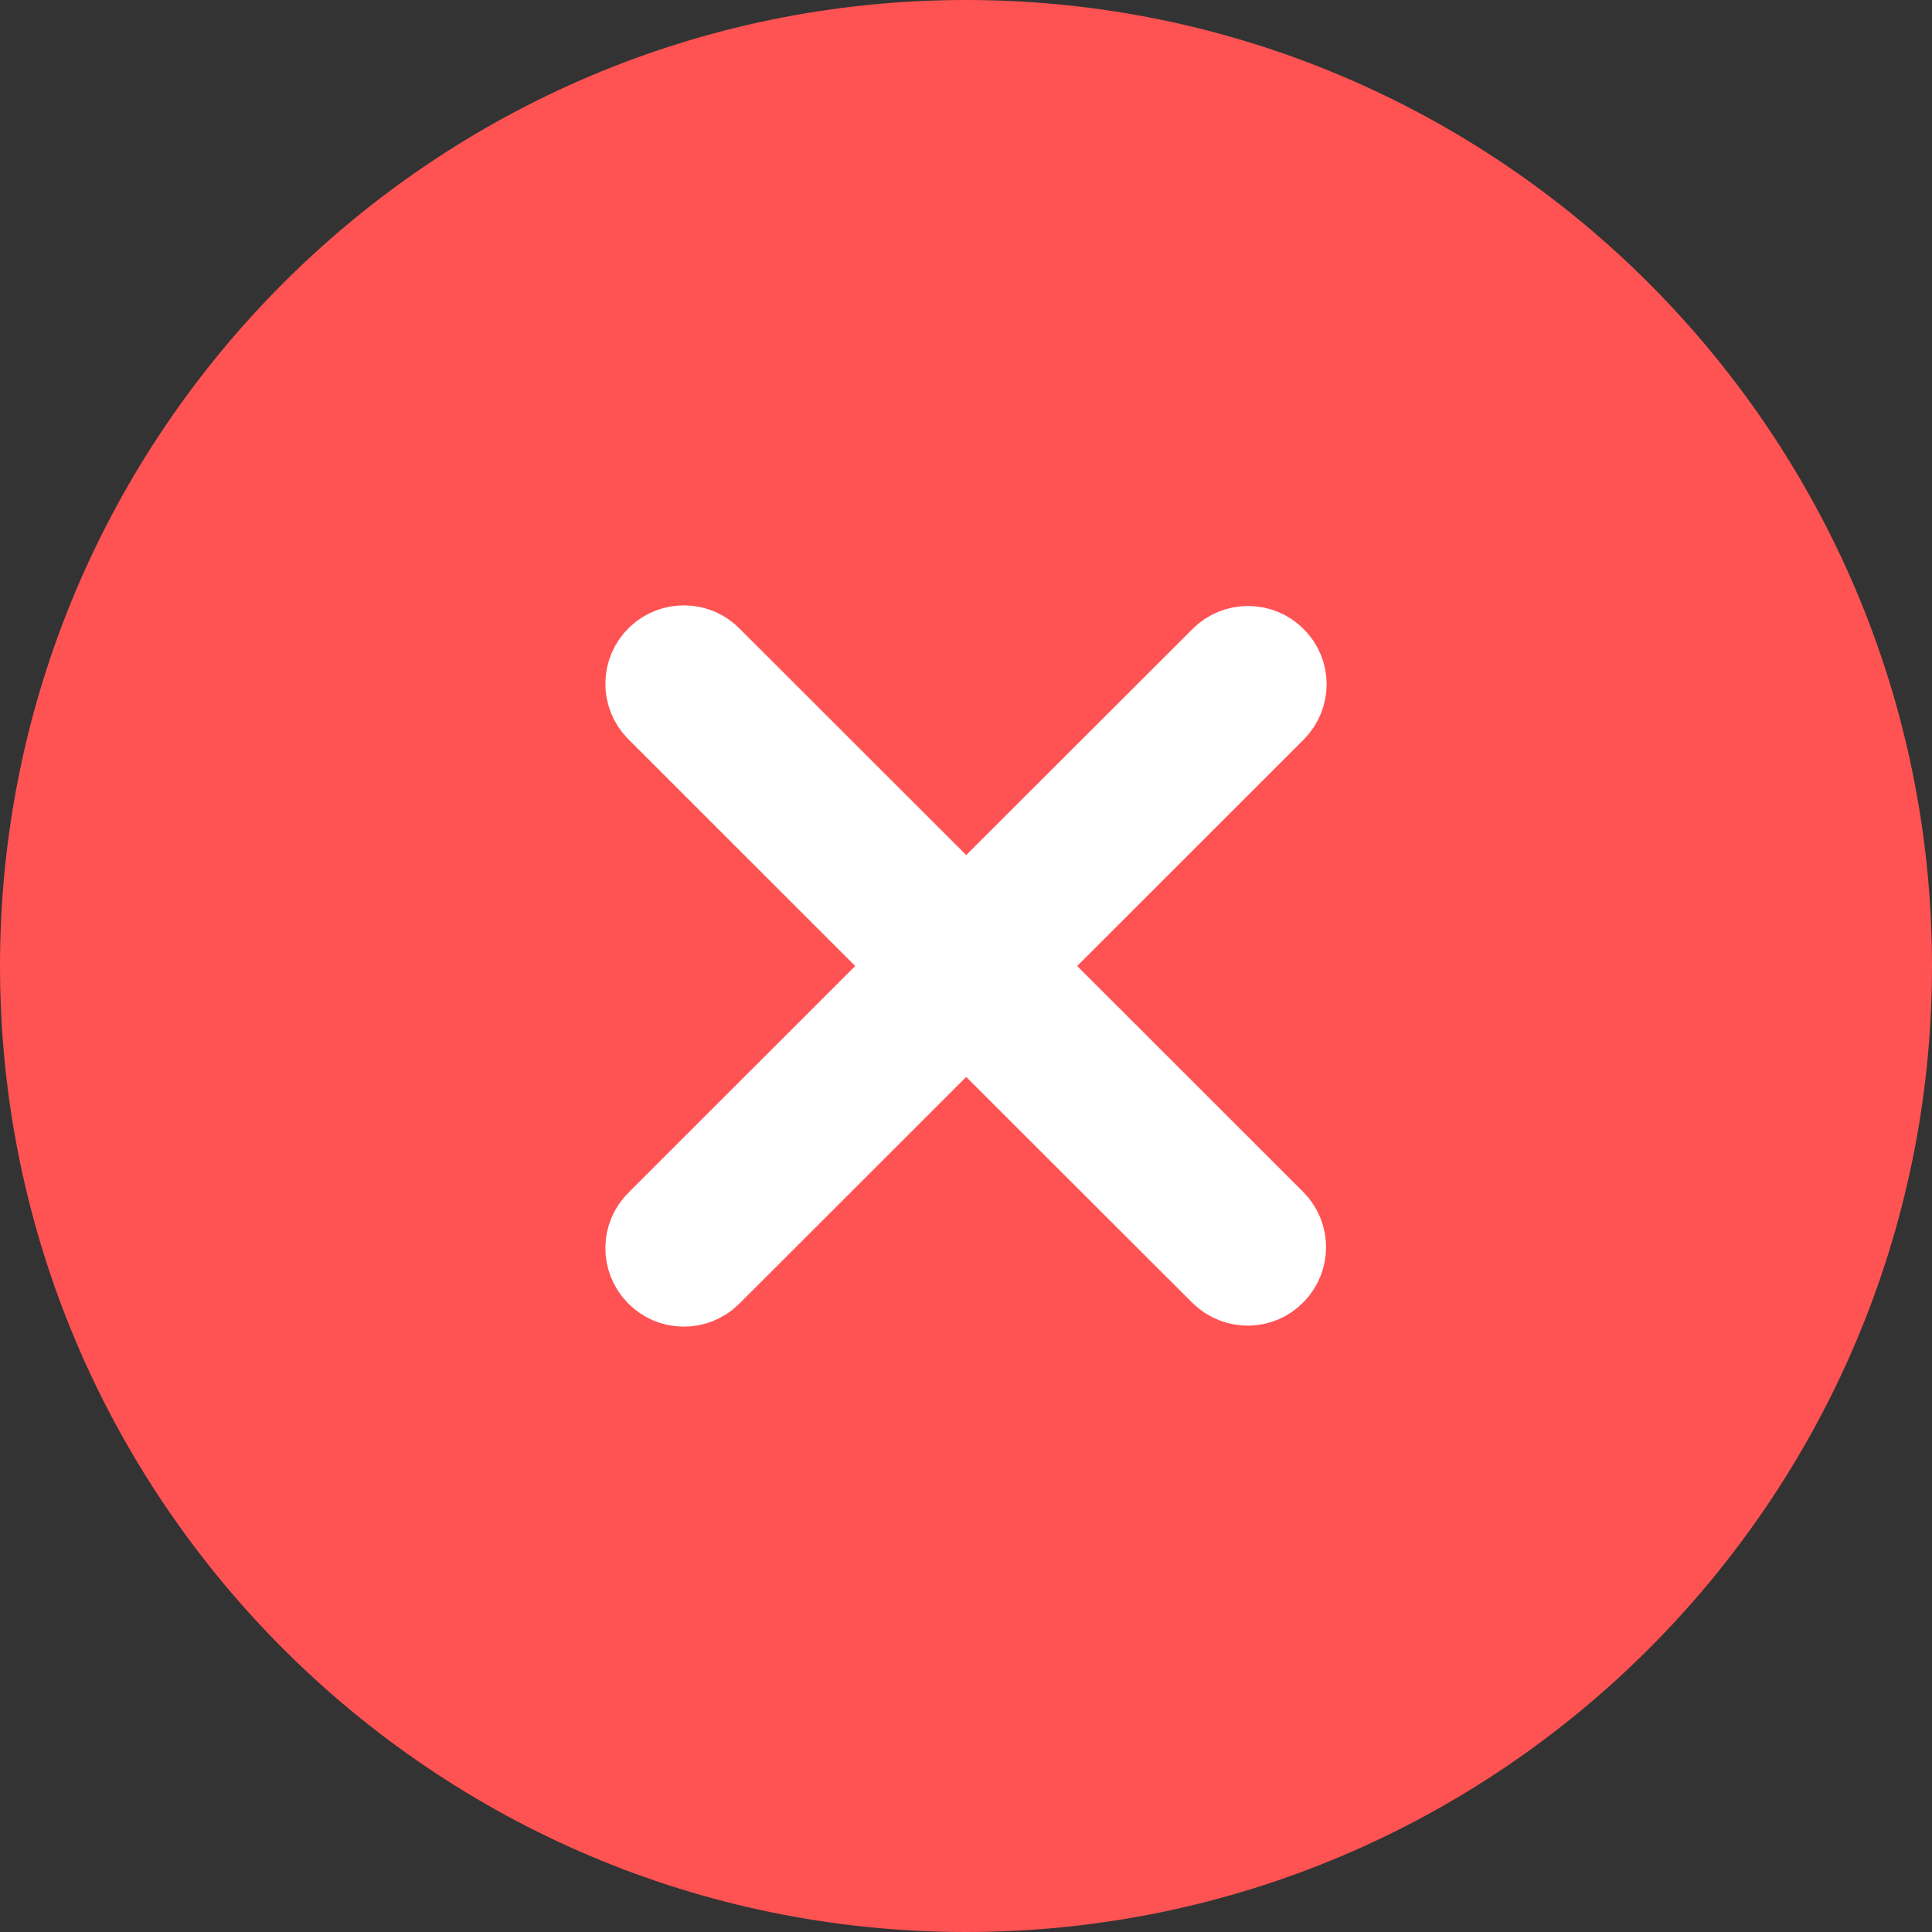
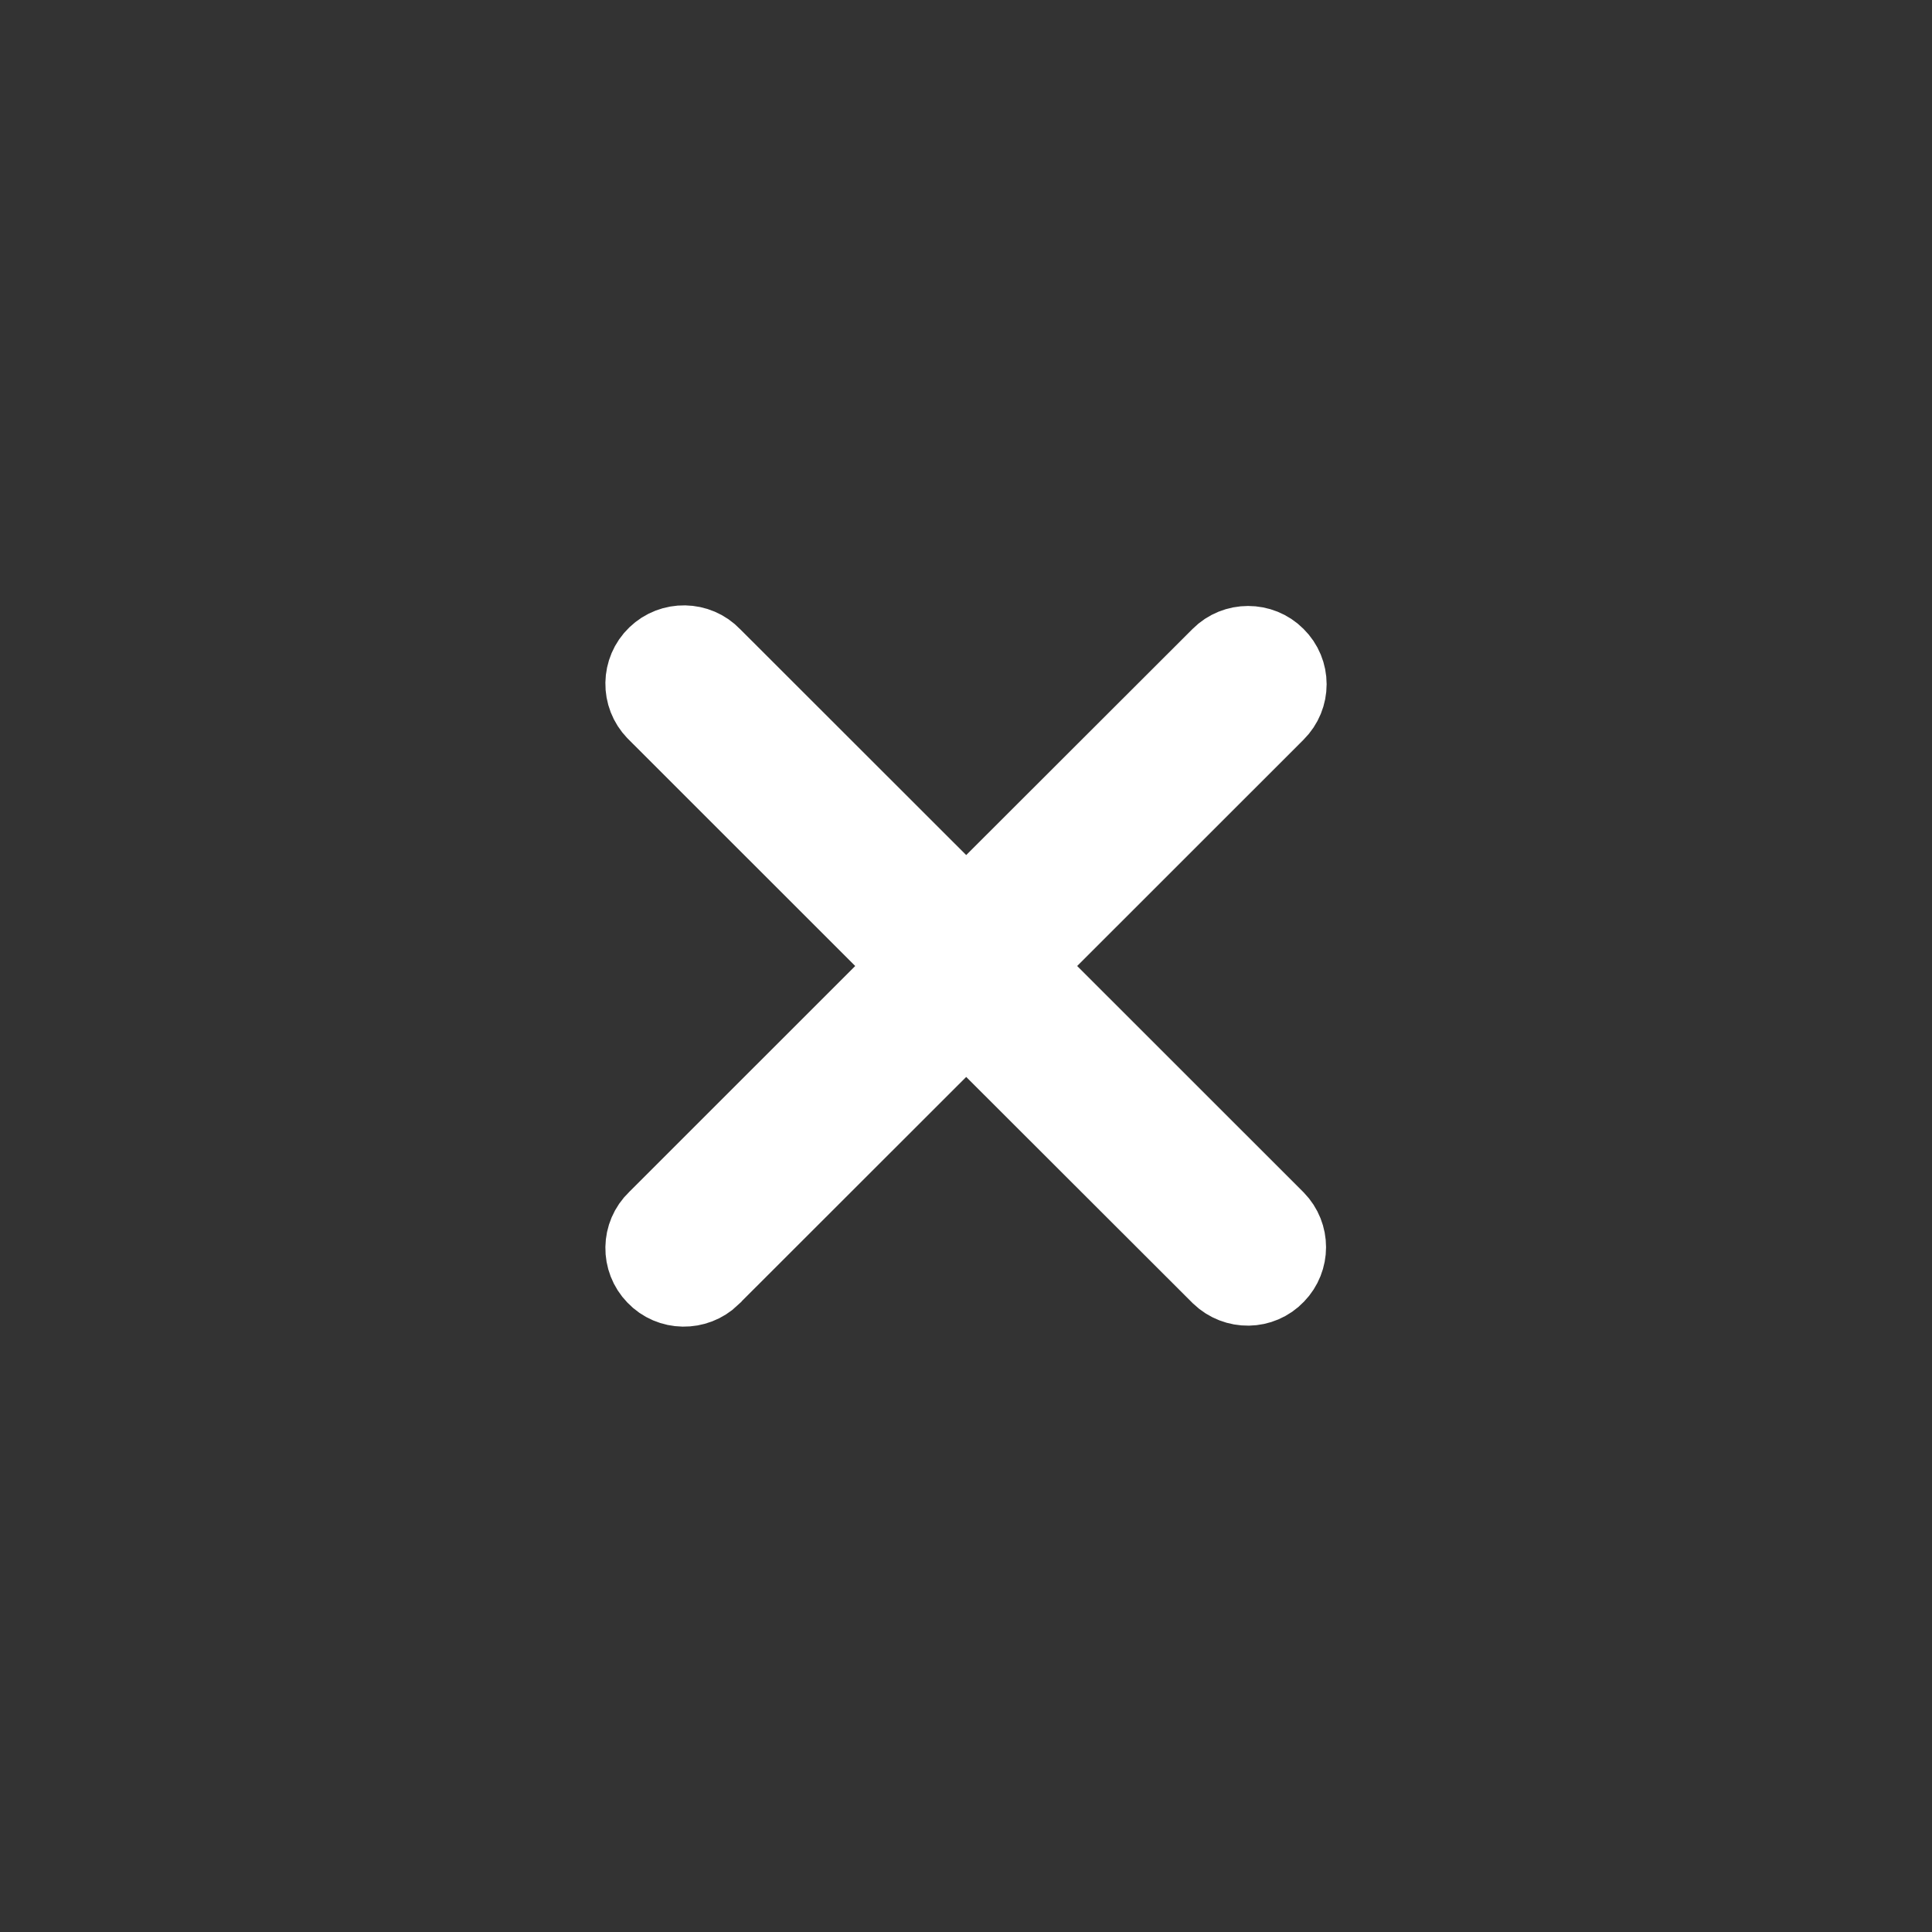
<svg xmlns="http://www.w3.org/2000/svg" width="20" height="20" viewBox="0 0 20 20" fill="none">
  <rect x="0" y="0" width="20" height="20" fill="#333333" stroke="none" />
-   <path d="M10 0C4.484 0 0 4.484 0 10C0 15.516 4.484 20 10 20C15.516 20 20 15.516 20 10C20 4.484 15.516 0 10 0Z" fill="#FF5353" />
  <path d="M13.211 6.793C13.052 6.633 12.788 6.633 12.629 6.793L10.002 9.417L7.376 6.793C7.219 6.628 6.955 6.625 6.793 6.782C6.628 6.94 6.625 7.203 6.783 7.365C6.785 7.368 6.79 7.373 6.793 7.375L9.419 10L6.793 12.625C6.628 12.782 6.625 13.045 6.783 13.207C6.94 13.372 7.203 13.375 7.366 13.218C7.368 13.215 7.373 13.21 7.376 13.207L10.002 10.583L12.629 13.207C12.794 13.365 13.054 13.362 13.211 13.197C13.366 13.037 13.366 12.784 13.211 12.625L10.585 10L13.211 7.375C13.374 7.213 13.374 6.953 13.211 6.793Z" fill="white" stroke="white" stroke-width="0.8" />
</svg>